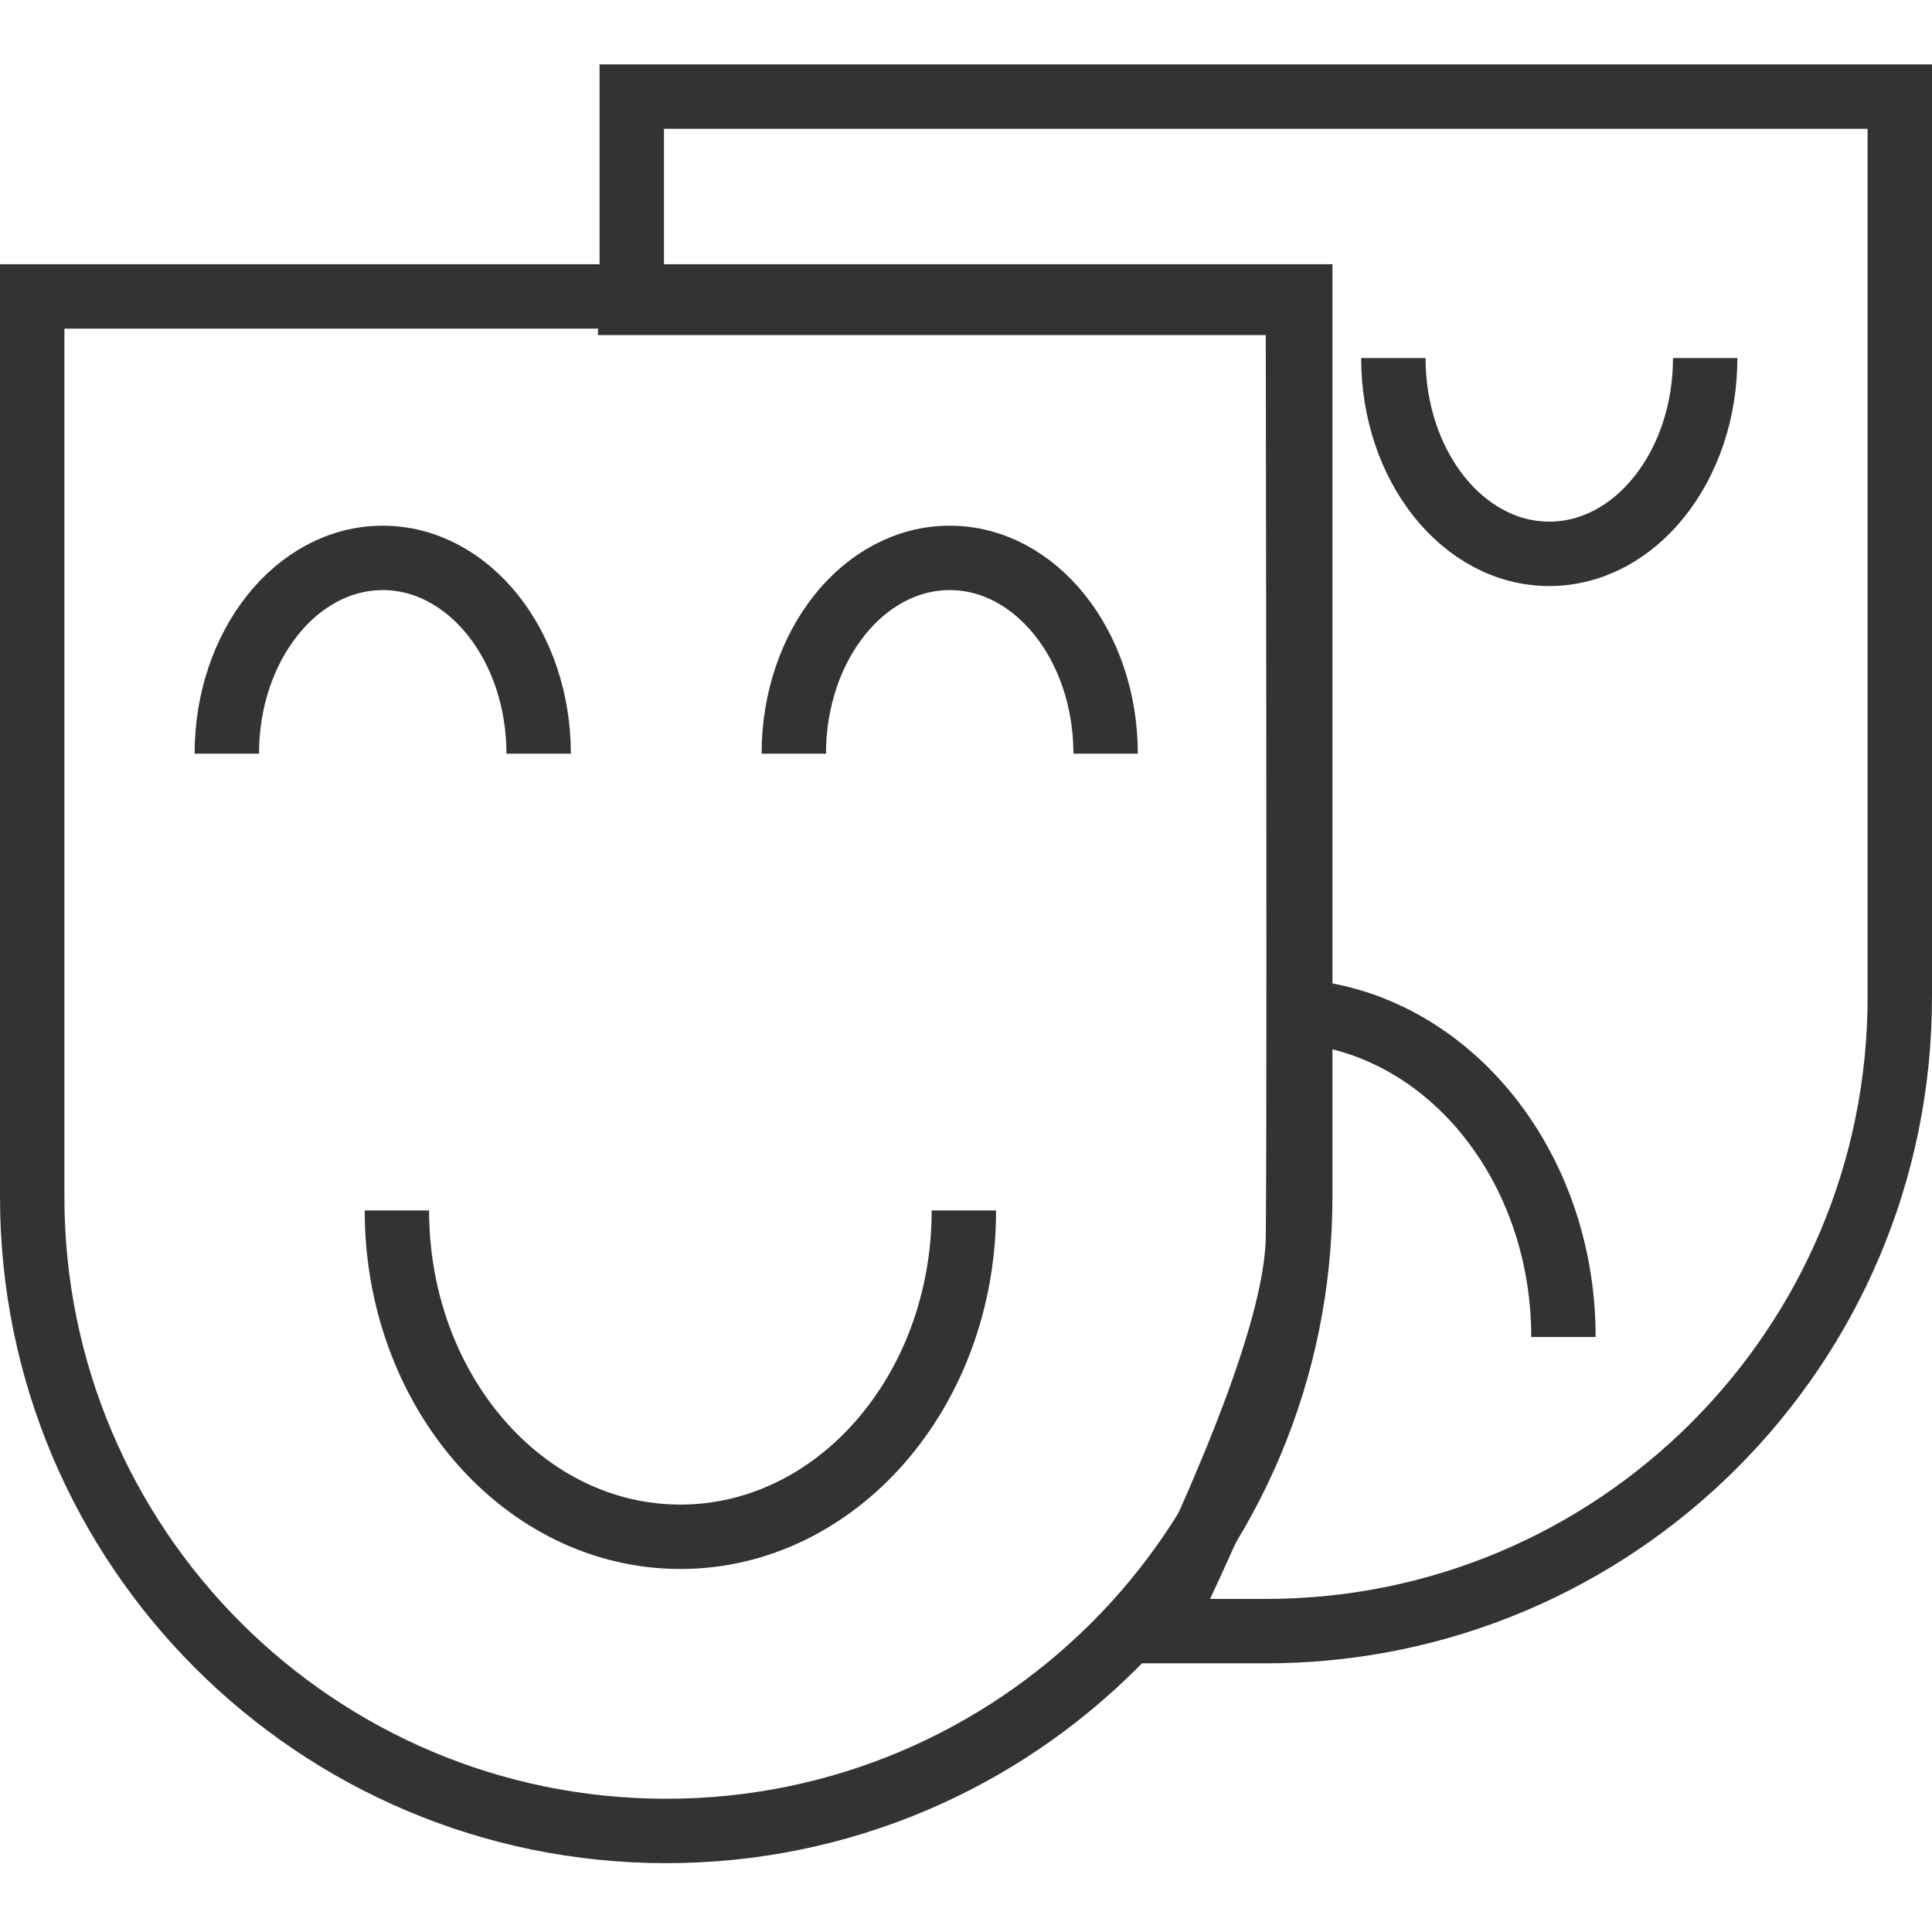
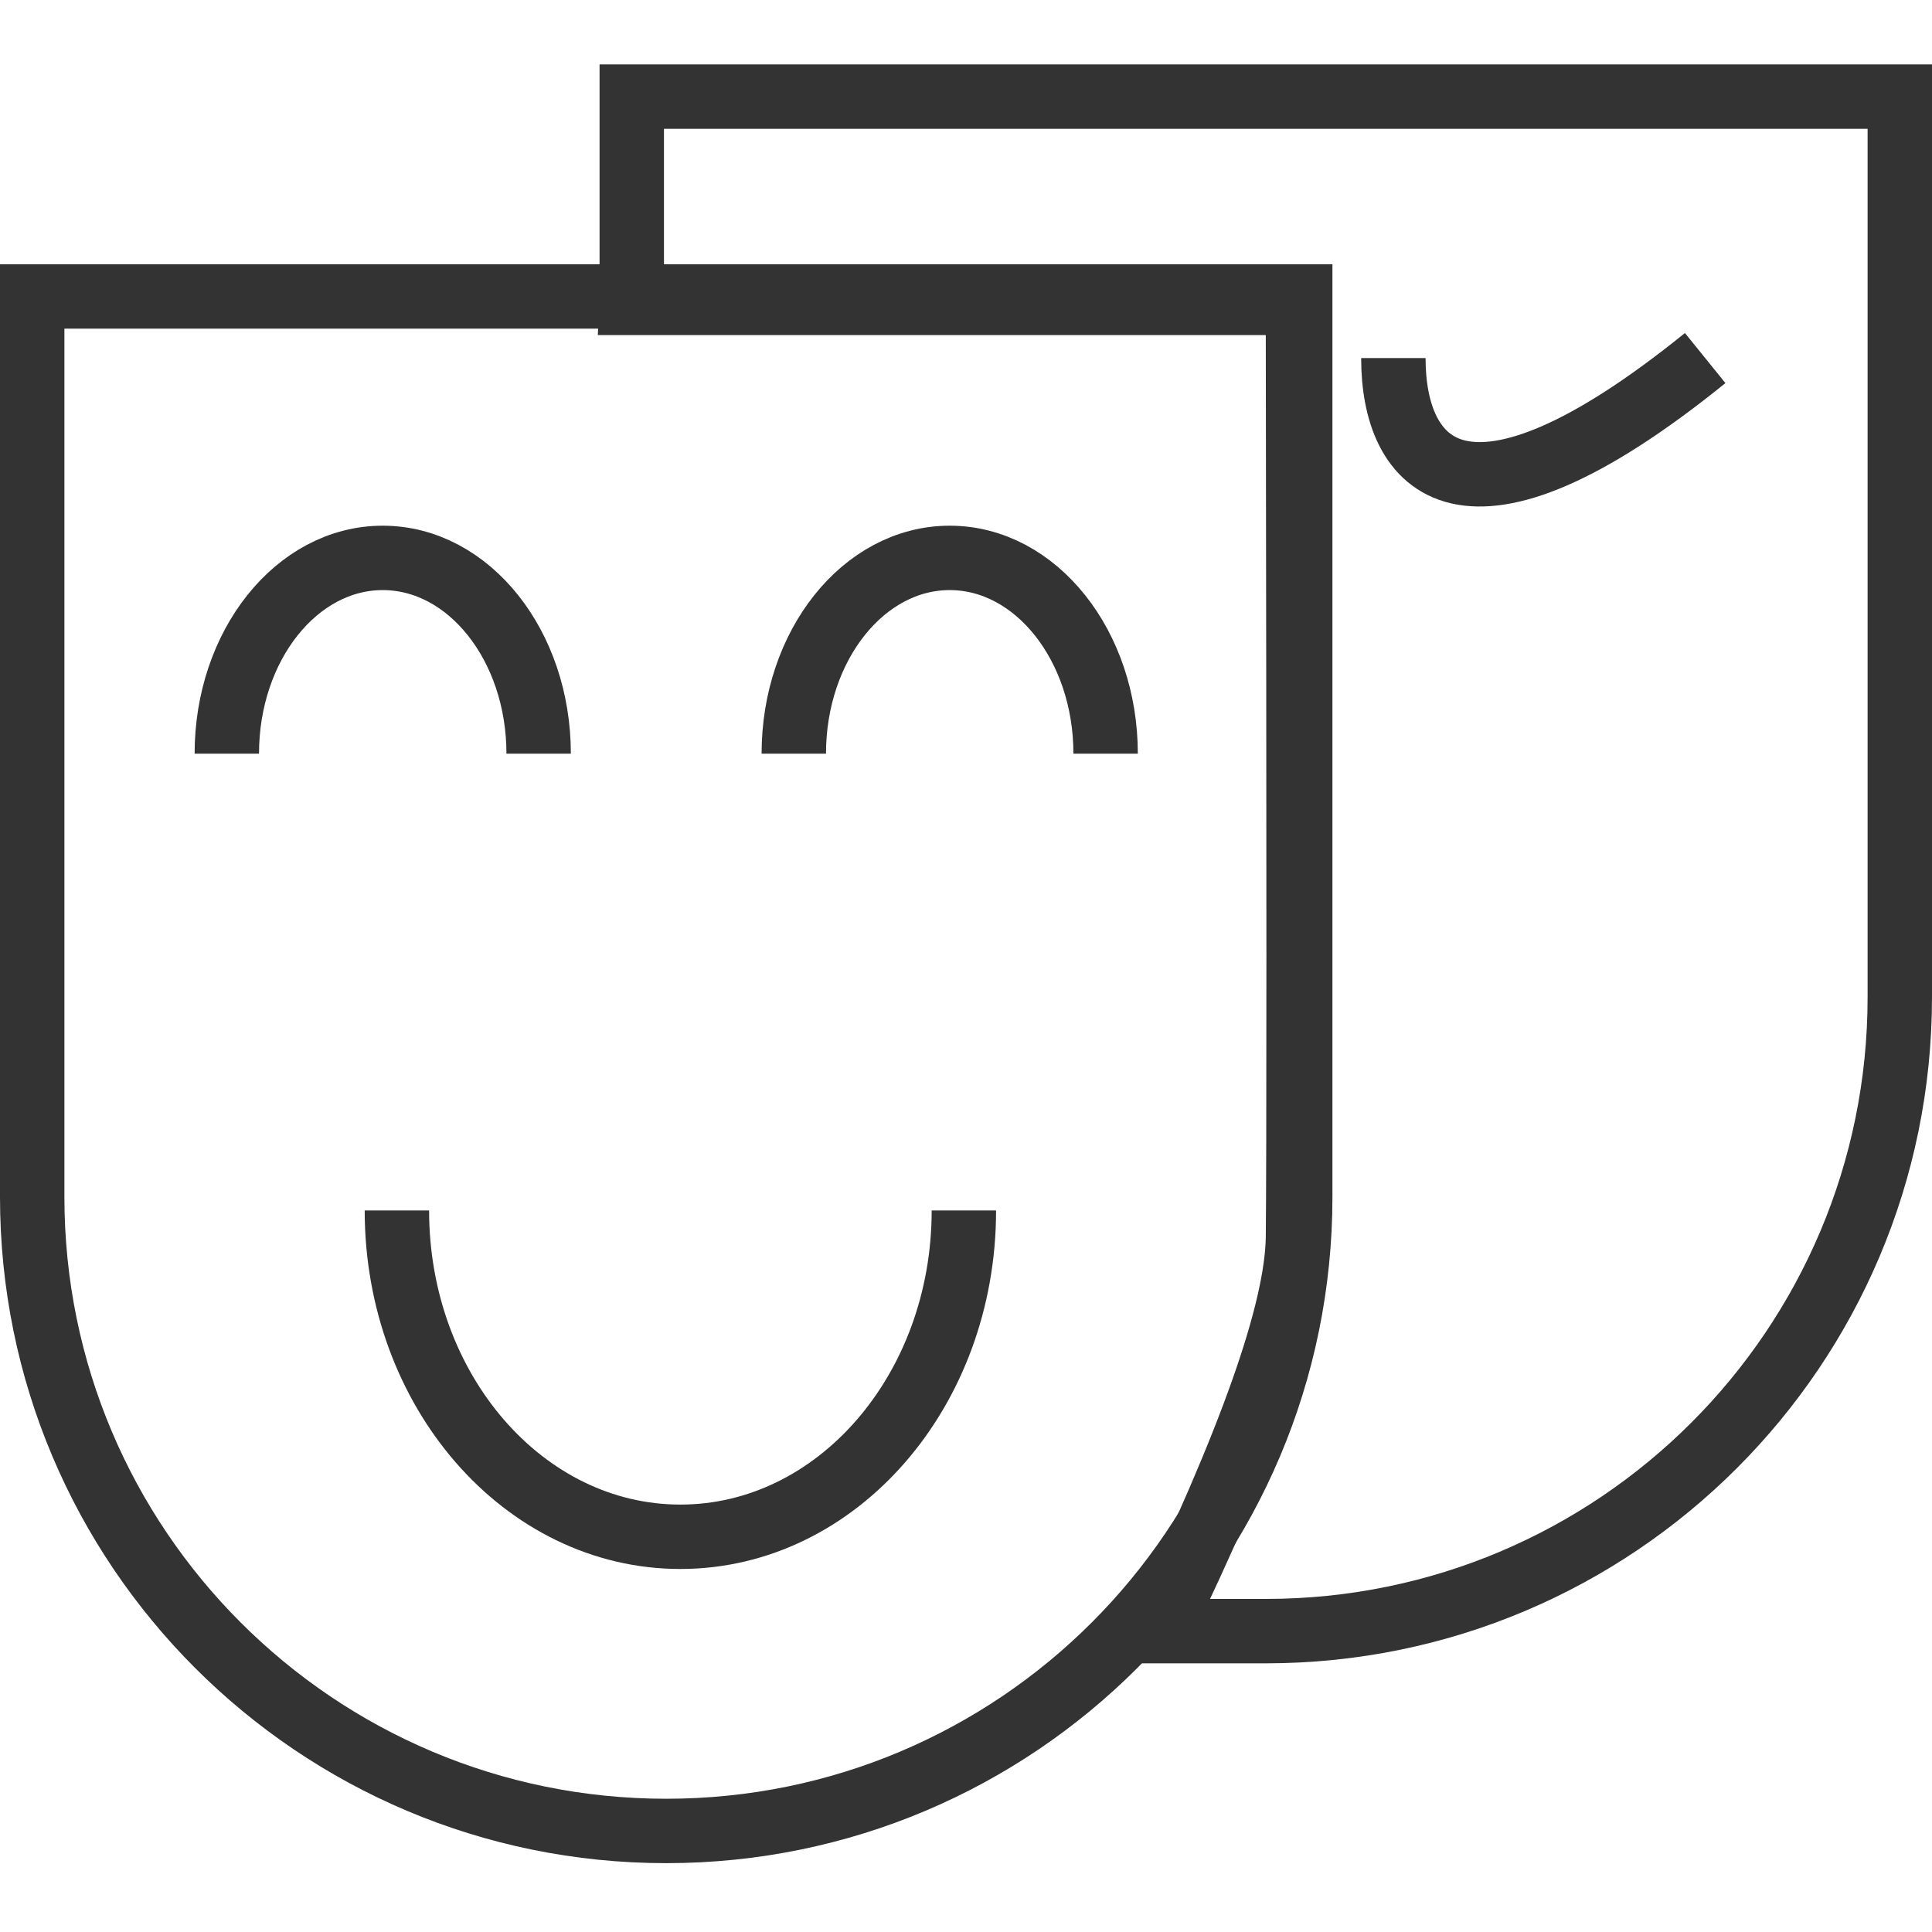
<svg xmlns="http://www.w3.org/2000/svg" width="30px" height="30px" viewBox="0 0 30 30" version="1.1">
  <title>a&amp;e</title>
  <desc>Created with Sketch.</desc>
  <defs />
  <g id="Symbols" stroke="none" stroke-width="1" fill="none" fill-rule="evenodd">
    <g id="a&amp;e" stroke="#333333">
      <g id="Group" transform="translate(0, 1)">
        <g id="s-mask" transform="translate(8.31, 0)">
          <path d="M1.499,3.703 L11.844,3.703 L11.845,4.202 C11.858,12.401 11.858,17.068 11.845,18.211 C11.831,19.361 11.113,21.378 9.689,24.328 L11.345,24.328 C16.782,24.328 21.19,19.92 21.19,14.483 L21.19,0.5 L1.5,0.5 L1.5,3.684 L1.499,3.703 Z" id="Rectangle-3-Copy" />
-           <path d="M15.967,19.761 C15.967,16.962 13.996,14.694 11.565,14.694" id="Oval-2-Copy-5" />
-           <path d="M18.168,7.6 C18.168,5.921 17.084,4.56 15.747,4.56 C14.41,4.56 13.326,5.921 13.326,7.6" id="Oval-2-Copy-3" transform="translate(15.747, 6.08) scale(1, -1) translate(-15.747, -6.08) " />
+           <path d="M18.168,7.6 C14.41,4.56 13.326,5.921 13.326,7.6" id="Oval-2-Copy-3" transform="translate(15.747, 6.08) scale(1, -1) translate(-15.747, -6.08) " />
        </g>
        <g id="h-mask" transform="translate(0, 3.103)">
          <path d="M0.5,0.5 L0.5,14.483 C0.5,19.92 4.908,24.328 10.345,24.328 C15.782,24.328 20.19,19.92 20.19,14.483 L20.19,0.5 L0.5,0.5 Z" id="Rectangle-3" />
          <path d="M14.967,19.761 C14.967,16.962 12.996,14.694 10.565,14.694 C8.134,14.694 6.163,16.962 6.163,19.761" id="Oval-2" transform="translate(10.565, 17.227) scale(1, -1) translate(-10.565, -17.227) " />
          <path d="M8.364,7.6 C8.364,5.921 7.28,4.56 5.943,4.56 C4.606,4.56 3.522,5.921 3.522,7.6" id="Oval-2-Copy" />
          <path d="M17.168,7.6 C17.168,5.921 16.084,4.56 14.747,4.56 C13.41,4.56 12.326,5.921 12.326,7.6" id="Oval-2-Copy-2" />
        </g>
      </g>
    </g>
  </g>
</svg>